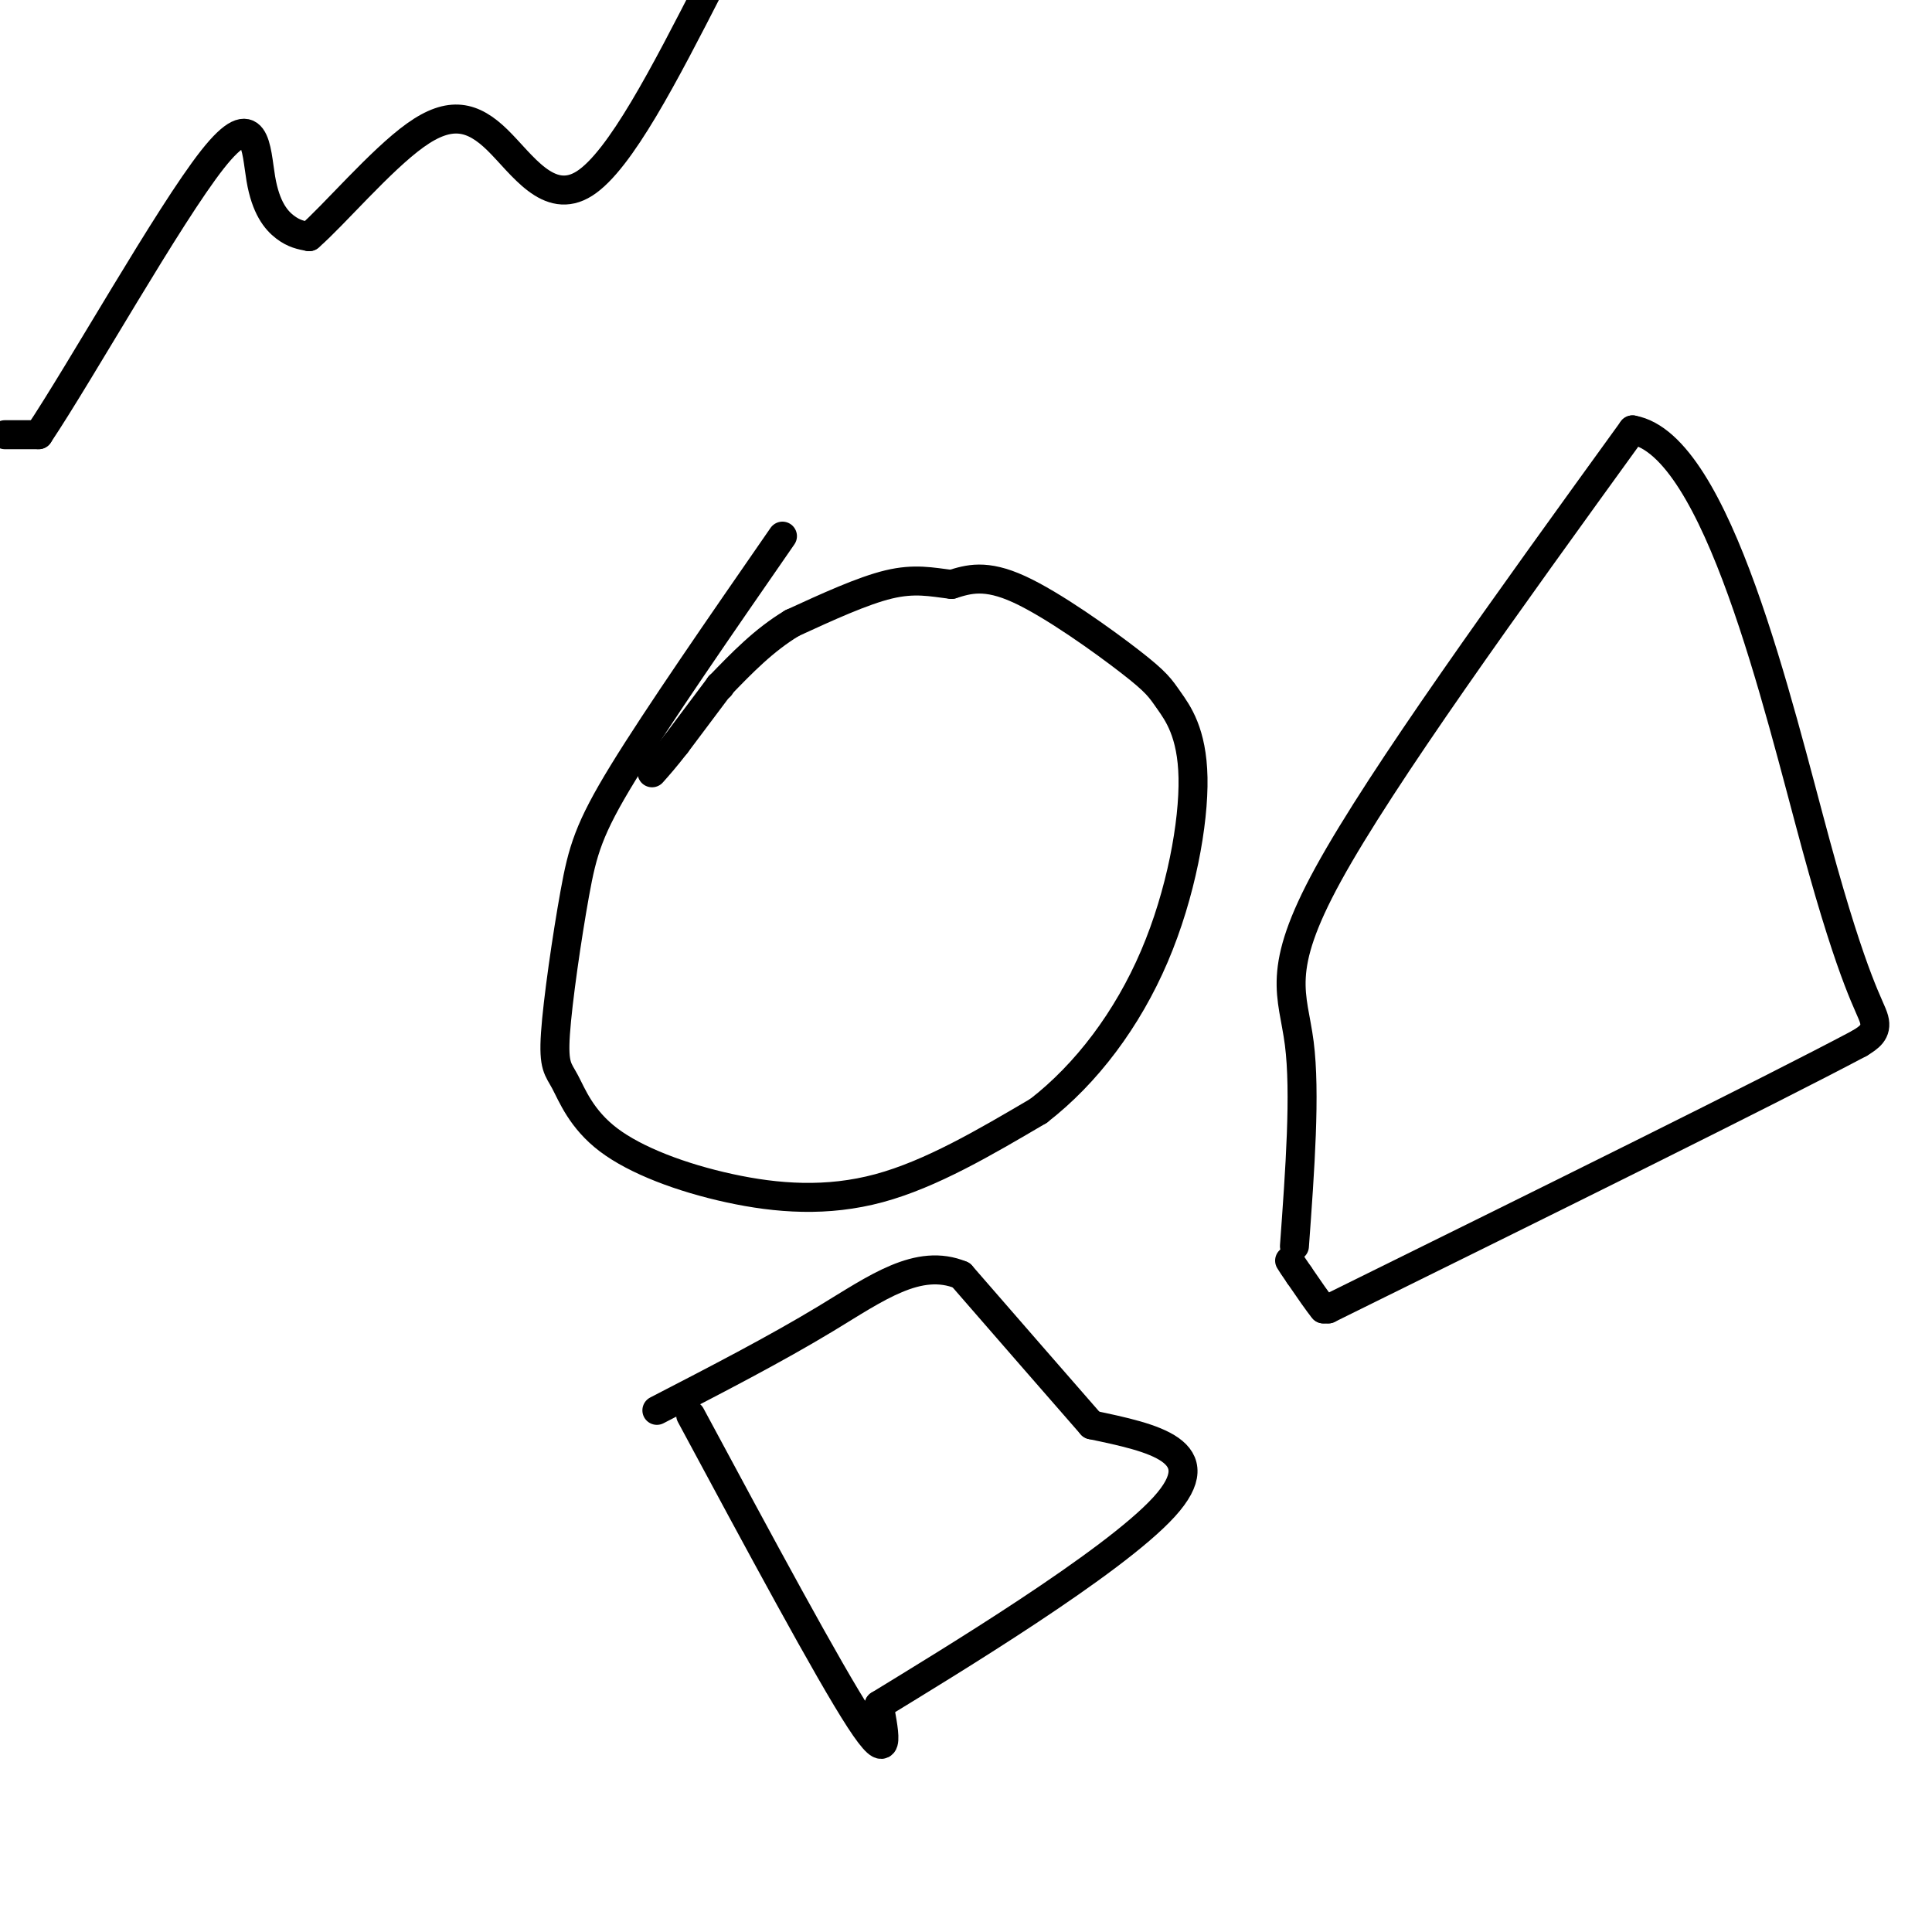
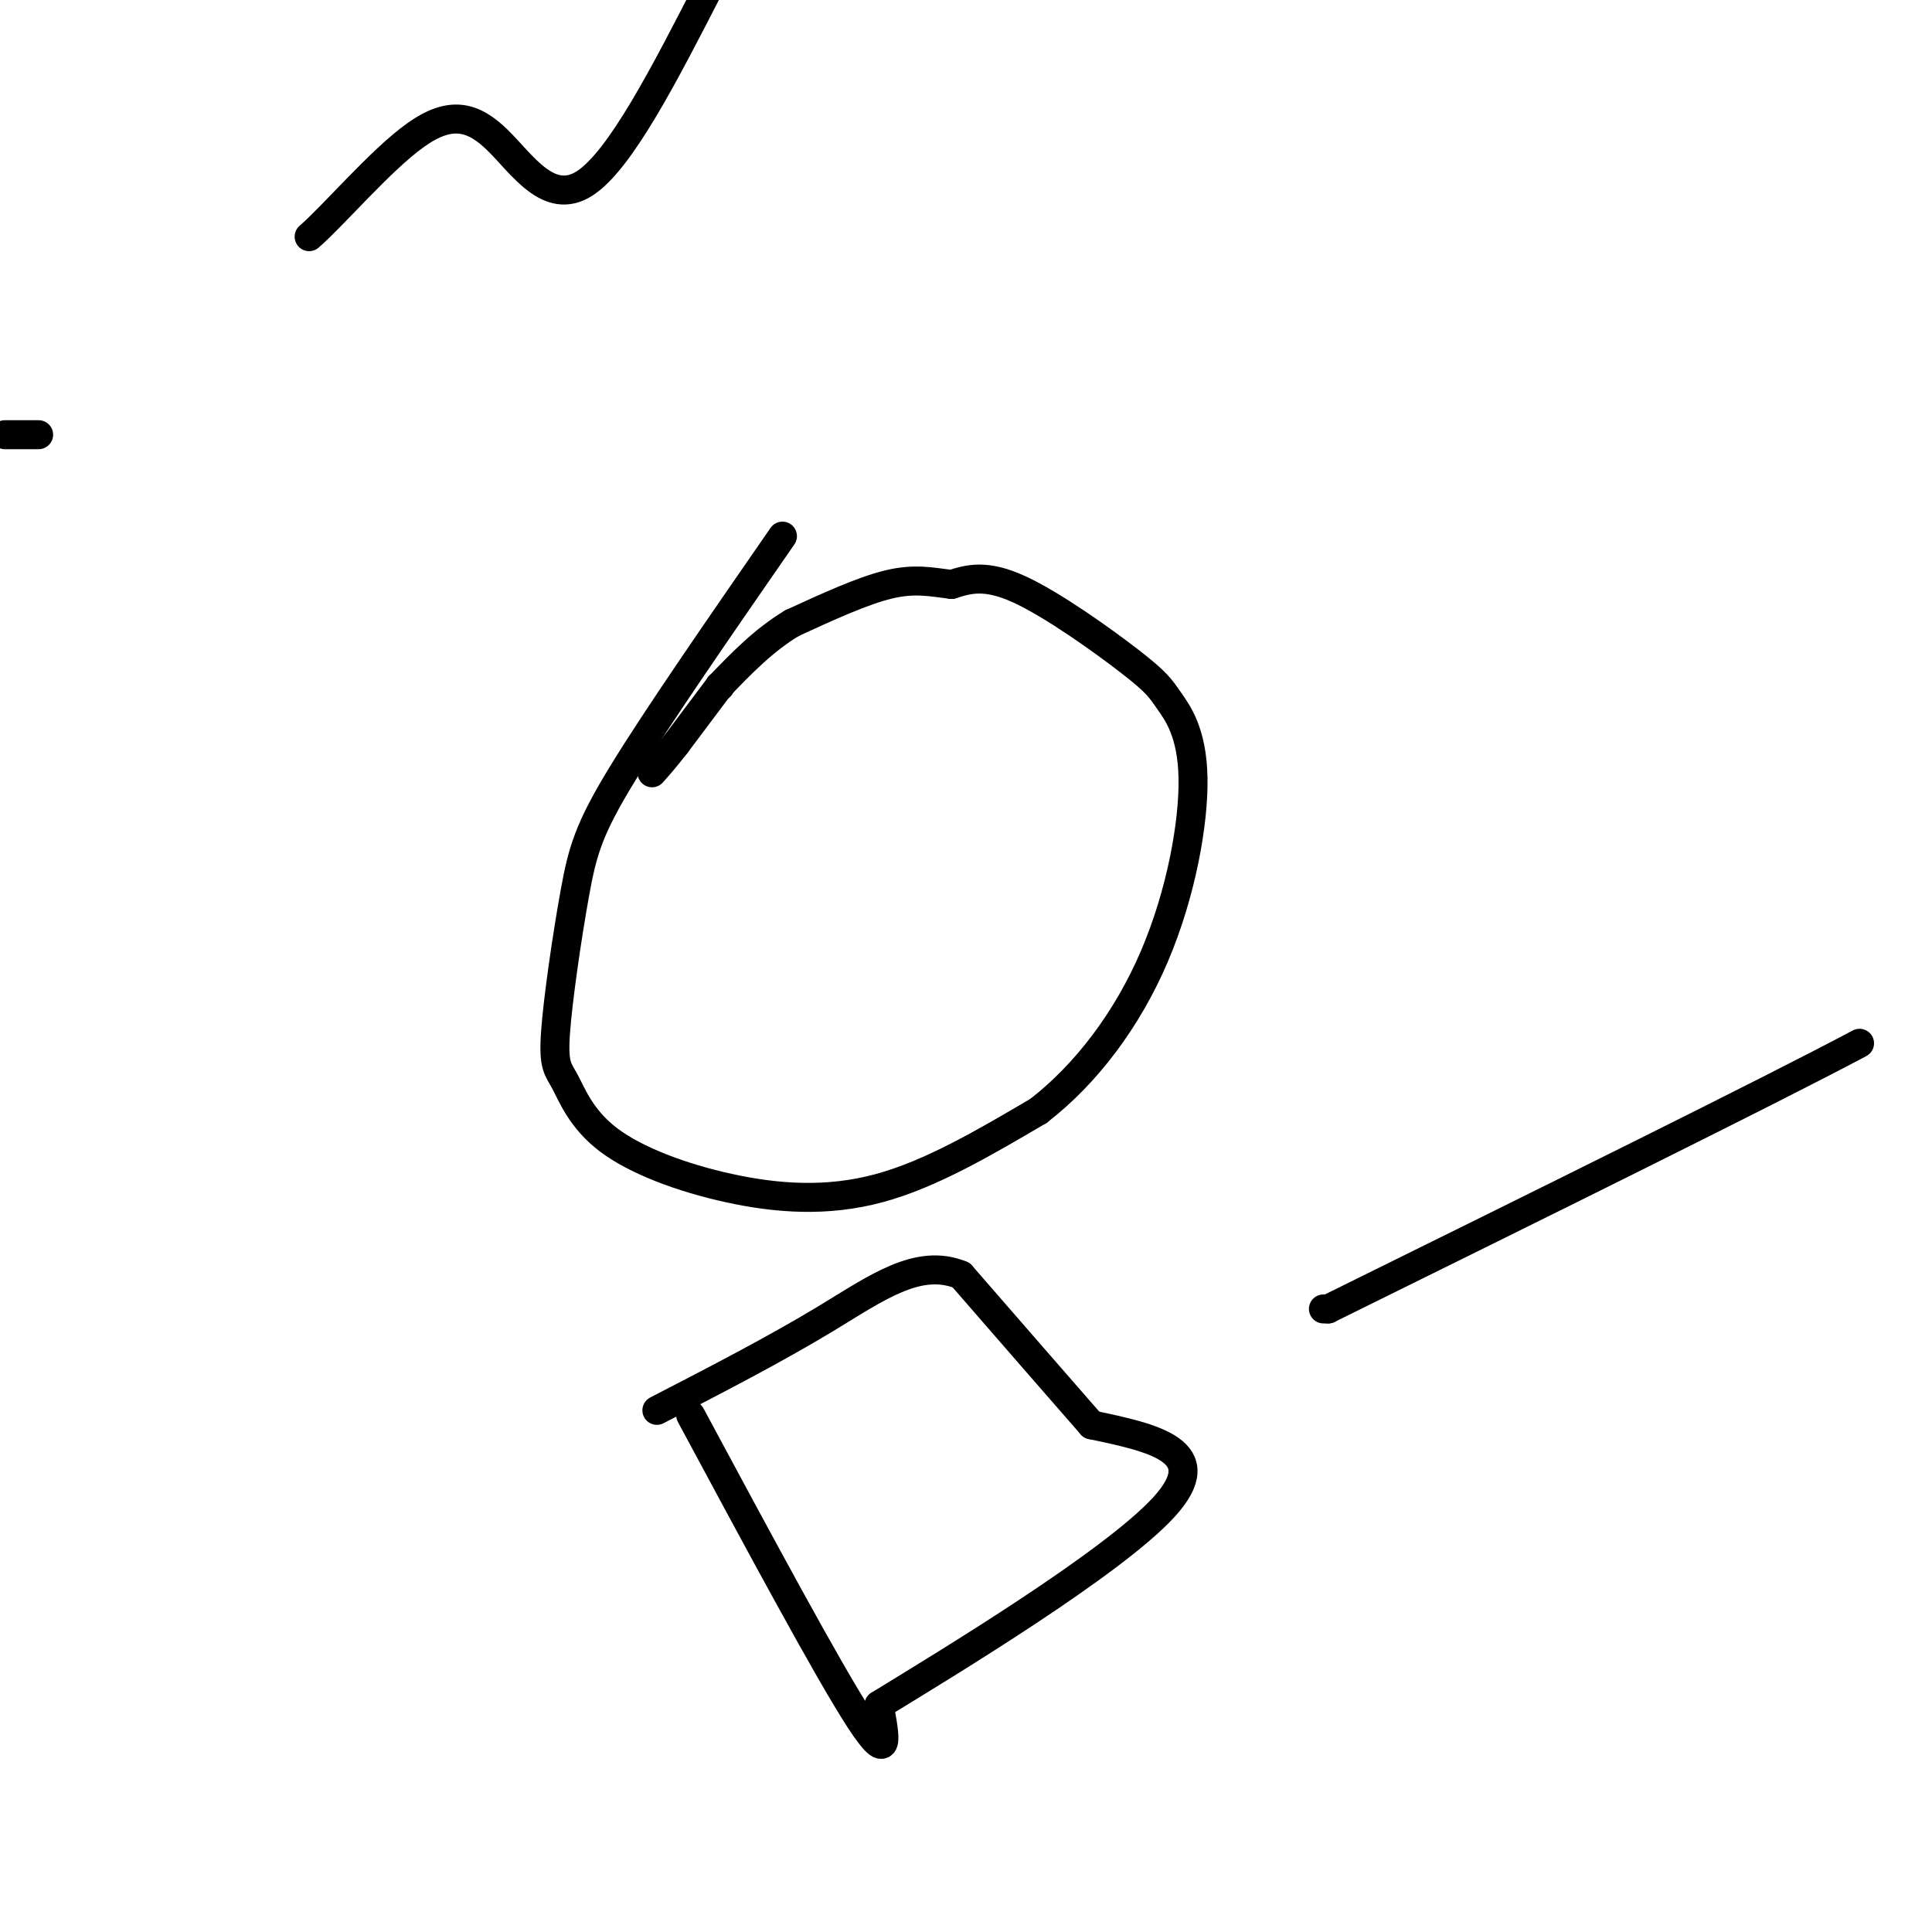
<svg xmlns="http://www.w3.org/2000/svg" viewBox="0 0 400 400" version="1.1">
  <g fill="none" stroke="#000000" stroke-width="6" stroke-linecap="round" stroke-linejoin="round">
    <path d="M162,111c-12.944,18.698 -25.888,37.396 -33,49c-7.112,11.604 -8.393,16.113 -10,25c-1.607,8.887 -3.539,22.151 -4,29c-0.461,6.849 0.551,7.283 2,10c1.449,2.717 3.337,7.718 9,12c5.663,4.282 15.102,7.845 25,10c9.898,2.155 20.257,2.901 31,0c10.743,-2.901 21.872,-9.451 33,-16" />
    <path d="M215,230c9.986,-7.720 18.451,-19.020 24,-32c5.549,-12.980 8.183,-27.641 8,-37c-0.183,-9.359 -3.183,-13.416 -5,-16c-1.817,-2.584 -2.451,-3.696 -8,-8c-5.549,-4.304 -16.014,-11.801 -23,-15c-6.986,-3.199 -10.493,-2.099 -14,-1" />
    <path d="M197,121c-4.178,-0.511 -7.622,-1.289 -13,0c-5.378,1.289 -12.689,4.644 -20,8" />
    <path d="M164,129c-5.833,3.500 -10.417,8.250 -15,13" />
    <path d="M149,142c0.000,0.000 0.100,0.100 0.1,0.1" />
    <path d="M149,142c0.000,0.000 -9.000,12.000 -9,12" />
    <path d="M140,154c-2.333,3.000 -3.667,4.500 -5,6" />
-     <path d="M268,258c1.156,-15.889 2.311,-31.778 1,-42c-1.311,-10.222 -5.089,-14.778 6,-35c11.089,-20.222 37.044,-56.111 63,-92" />
-     <path d="M338,89c17.595,3.131 30.083,56.958 38,86c7.917,29.042 11.262,33.298 12,36c0.738,2.702 -1.131,3.851 -3,5" />
    <path d="M385,216c-18.833,10.000 -64.417,32.500 -110,55" />
    <path d="M275,271c0.000,0.000 -1.000,0.000 -1,0" />
-     <path d="M274,271c-1.000,-1.167 -3.000,-4.083 -5,-7" />
-     <path d="M269,264c-1.167,-1.667 -1.583,-2.333 -2,-3" />
    <path d="M143,293c14.250,26.500 28.500,53.000 35,63c6.500,10.000 5.250,3.500 4,-3" />
    <path d="M182,353c14.400,-8.822 48.400,-29.378 59,-41c10.600,-11.622 -2.200,-14.311 -15,-17" />
    <path d="M226,295c-7.000,-8.000 -17.000,-19.500 -27,-31" />
    <path d="M199,264c-8.867,-3.667 -17.533,2.667 -28,9c-10.467,6.333 -22.733,12.667 -35,19" />
    <path d="M1,90c0.000,0.000 7.000,0.000 7,0" />
-     <path d="M8,90c8.694,-12.998 26.928,-45.494 36,-57c9.072,-11.506 8.981,-2.021 10,4c1.019,6.021 3.148,8.577 5,10c1.852,1.423 3.426,1.711 5,2" />
    <path d="M64,49c4.930,-4.233 14.754,-15.815 22,-21c7.246,-5.185 11.912,-3.973 17,1c5.088,4.973 10.596,13.707 18,9c7.404,-4.707 16.702,-22.853 26,-41" />
  </g>
</svg>